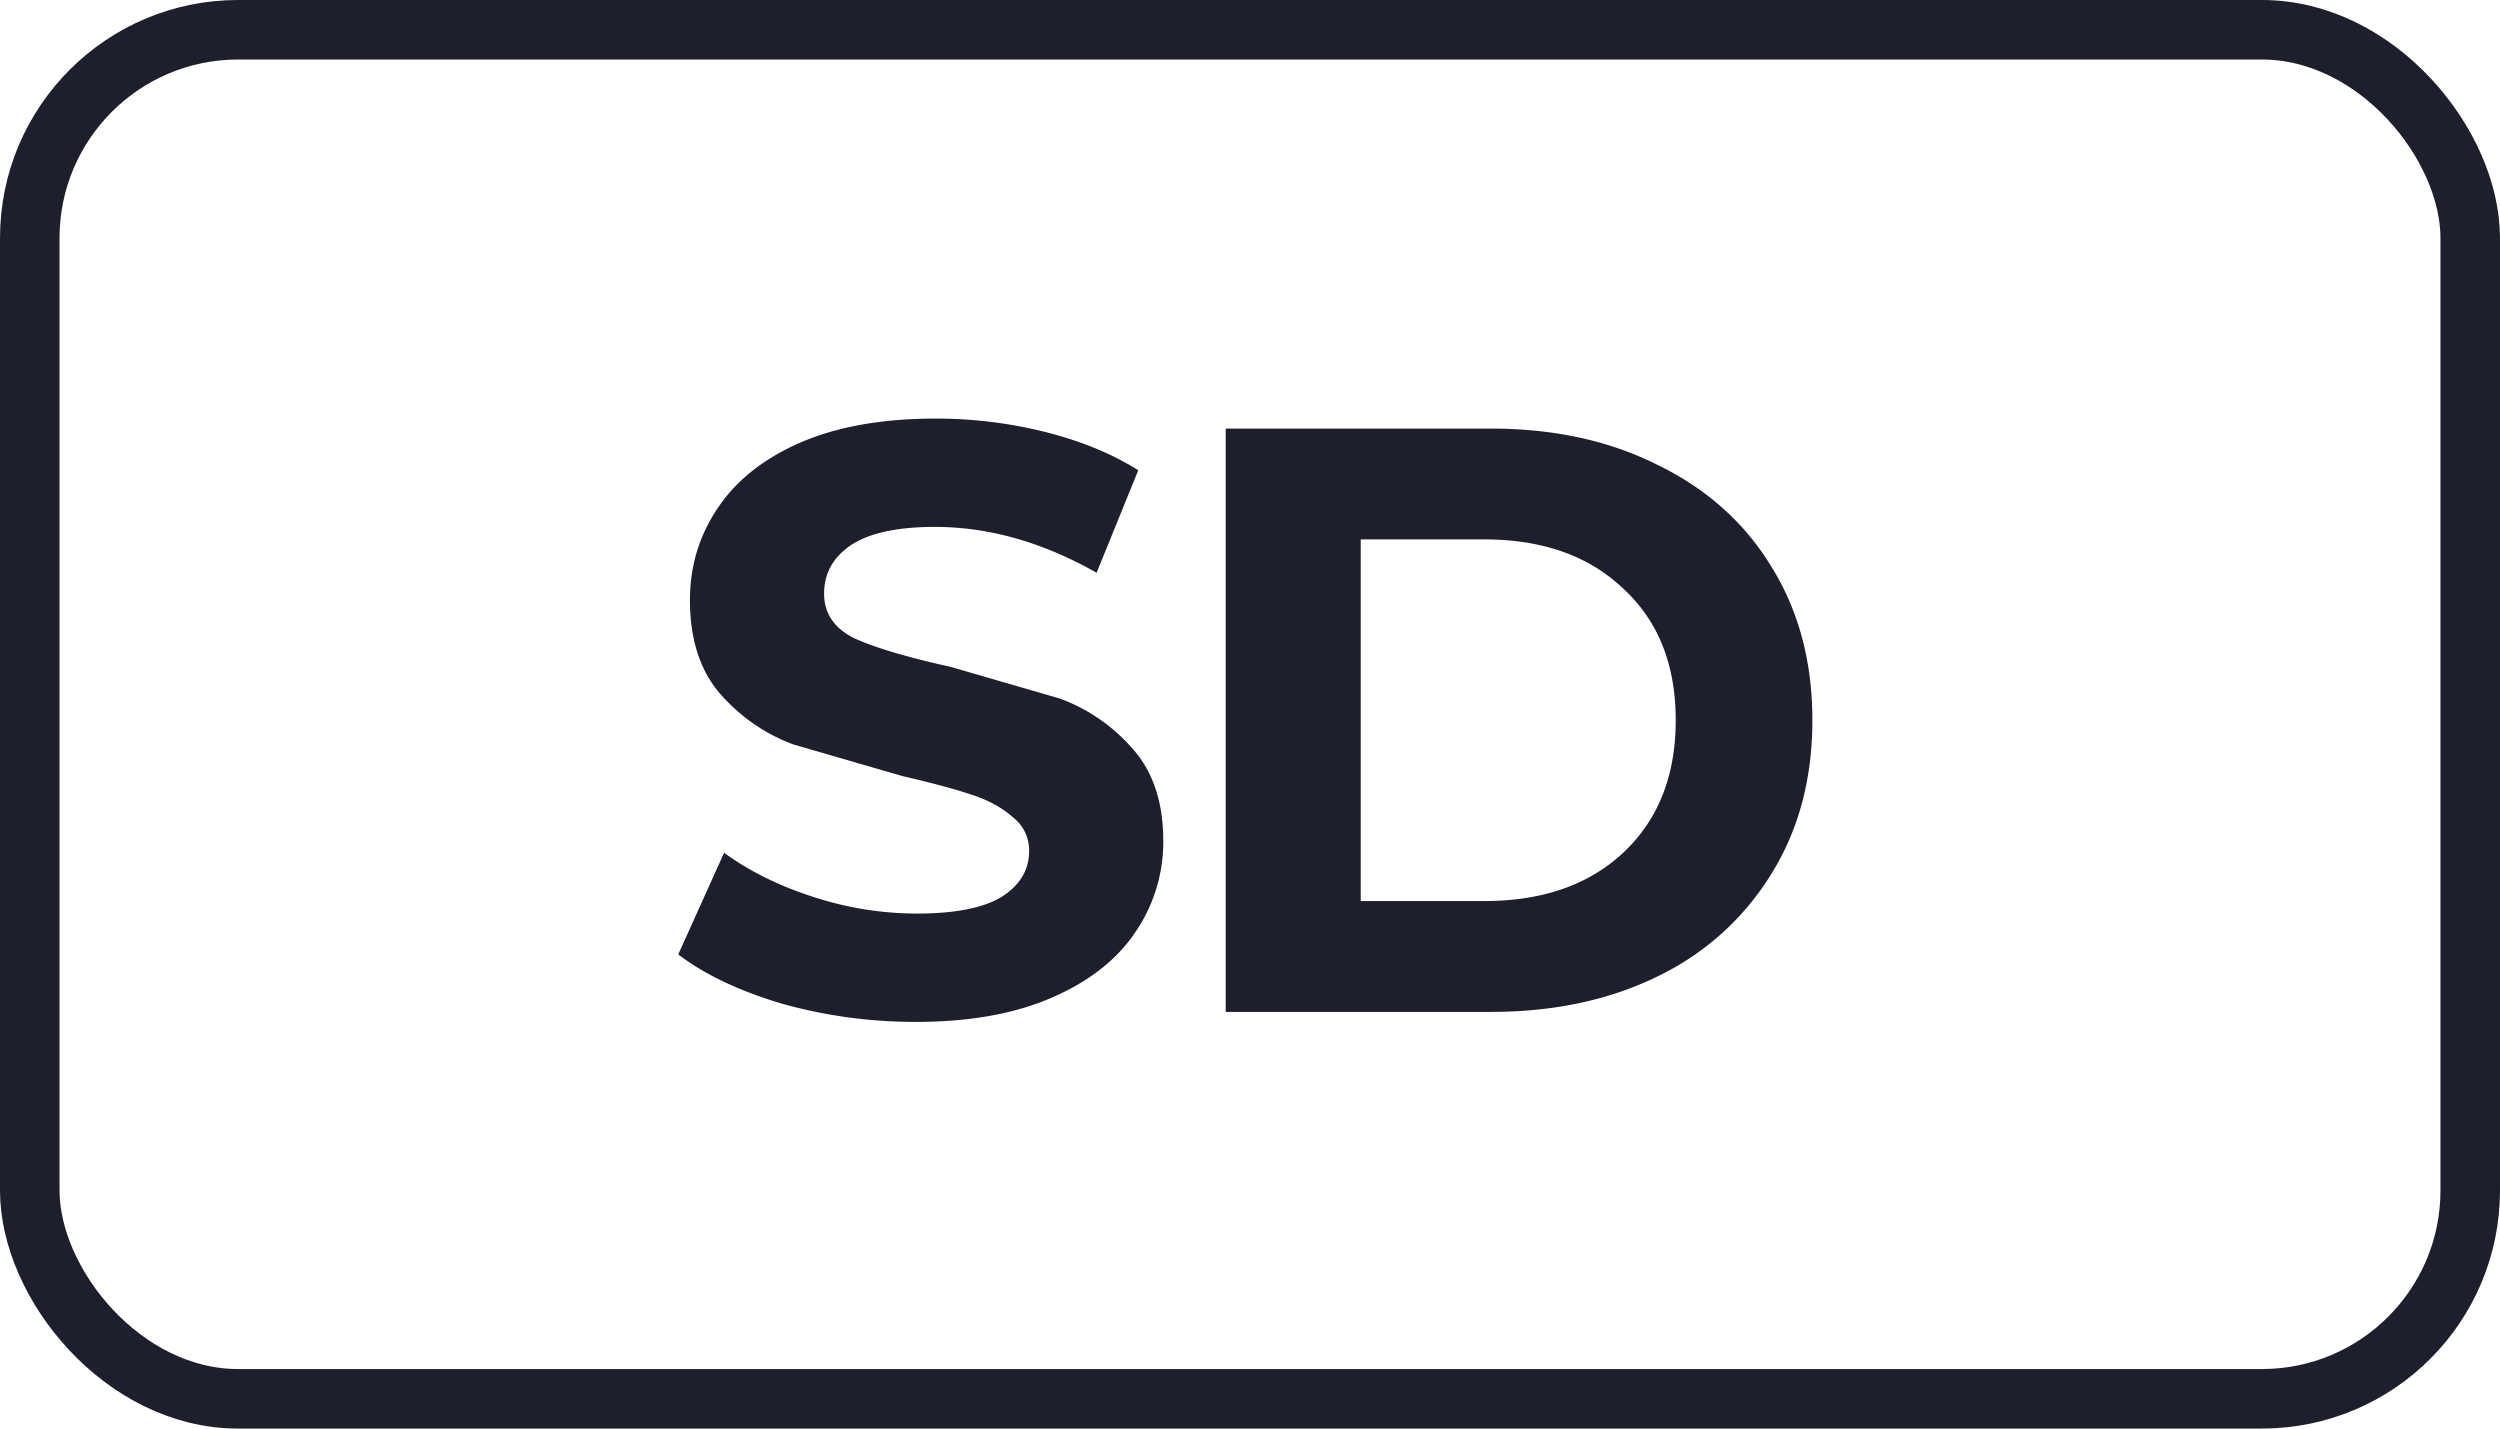
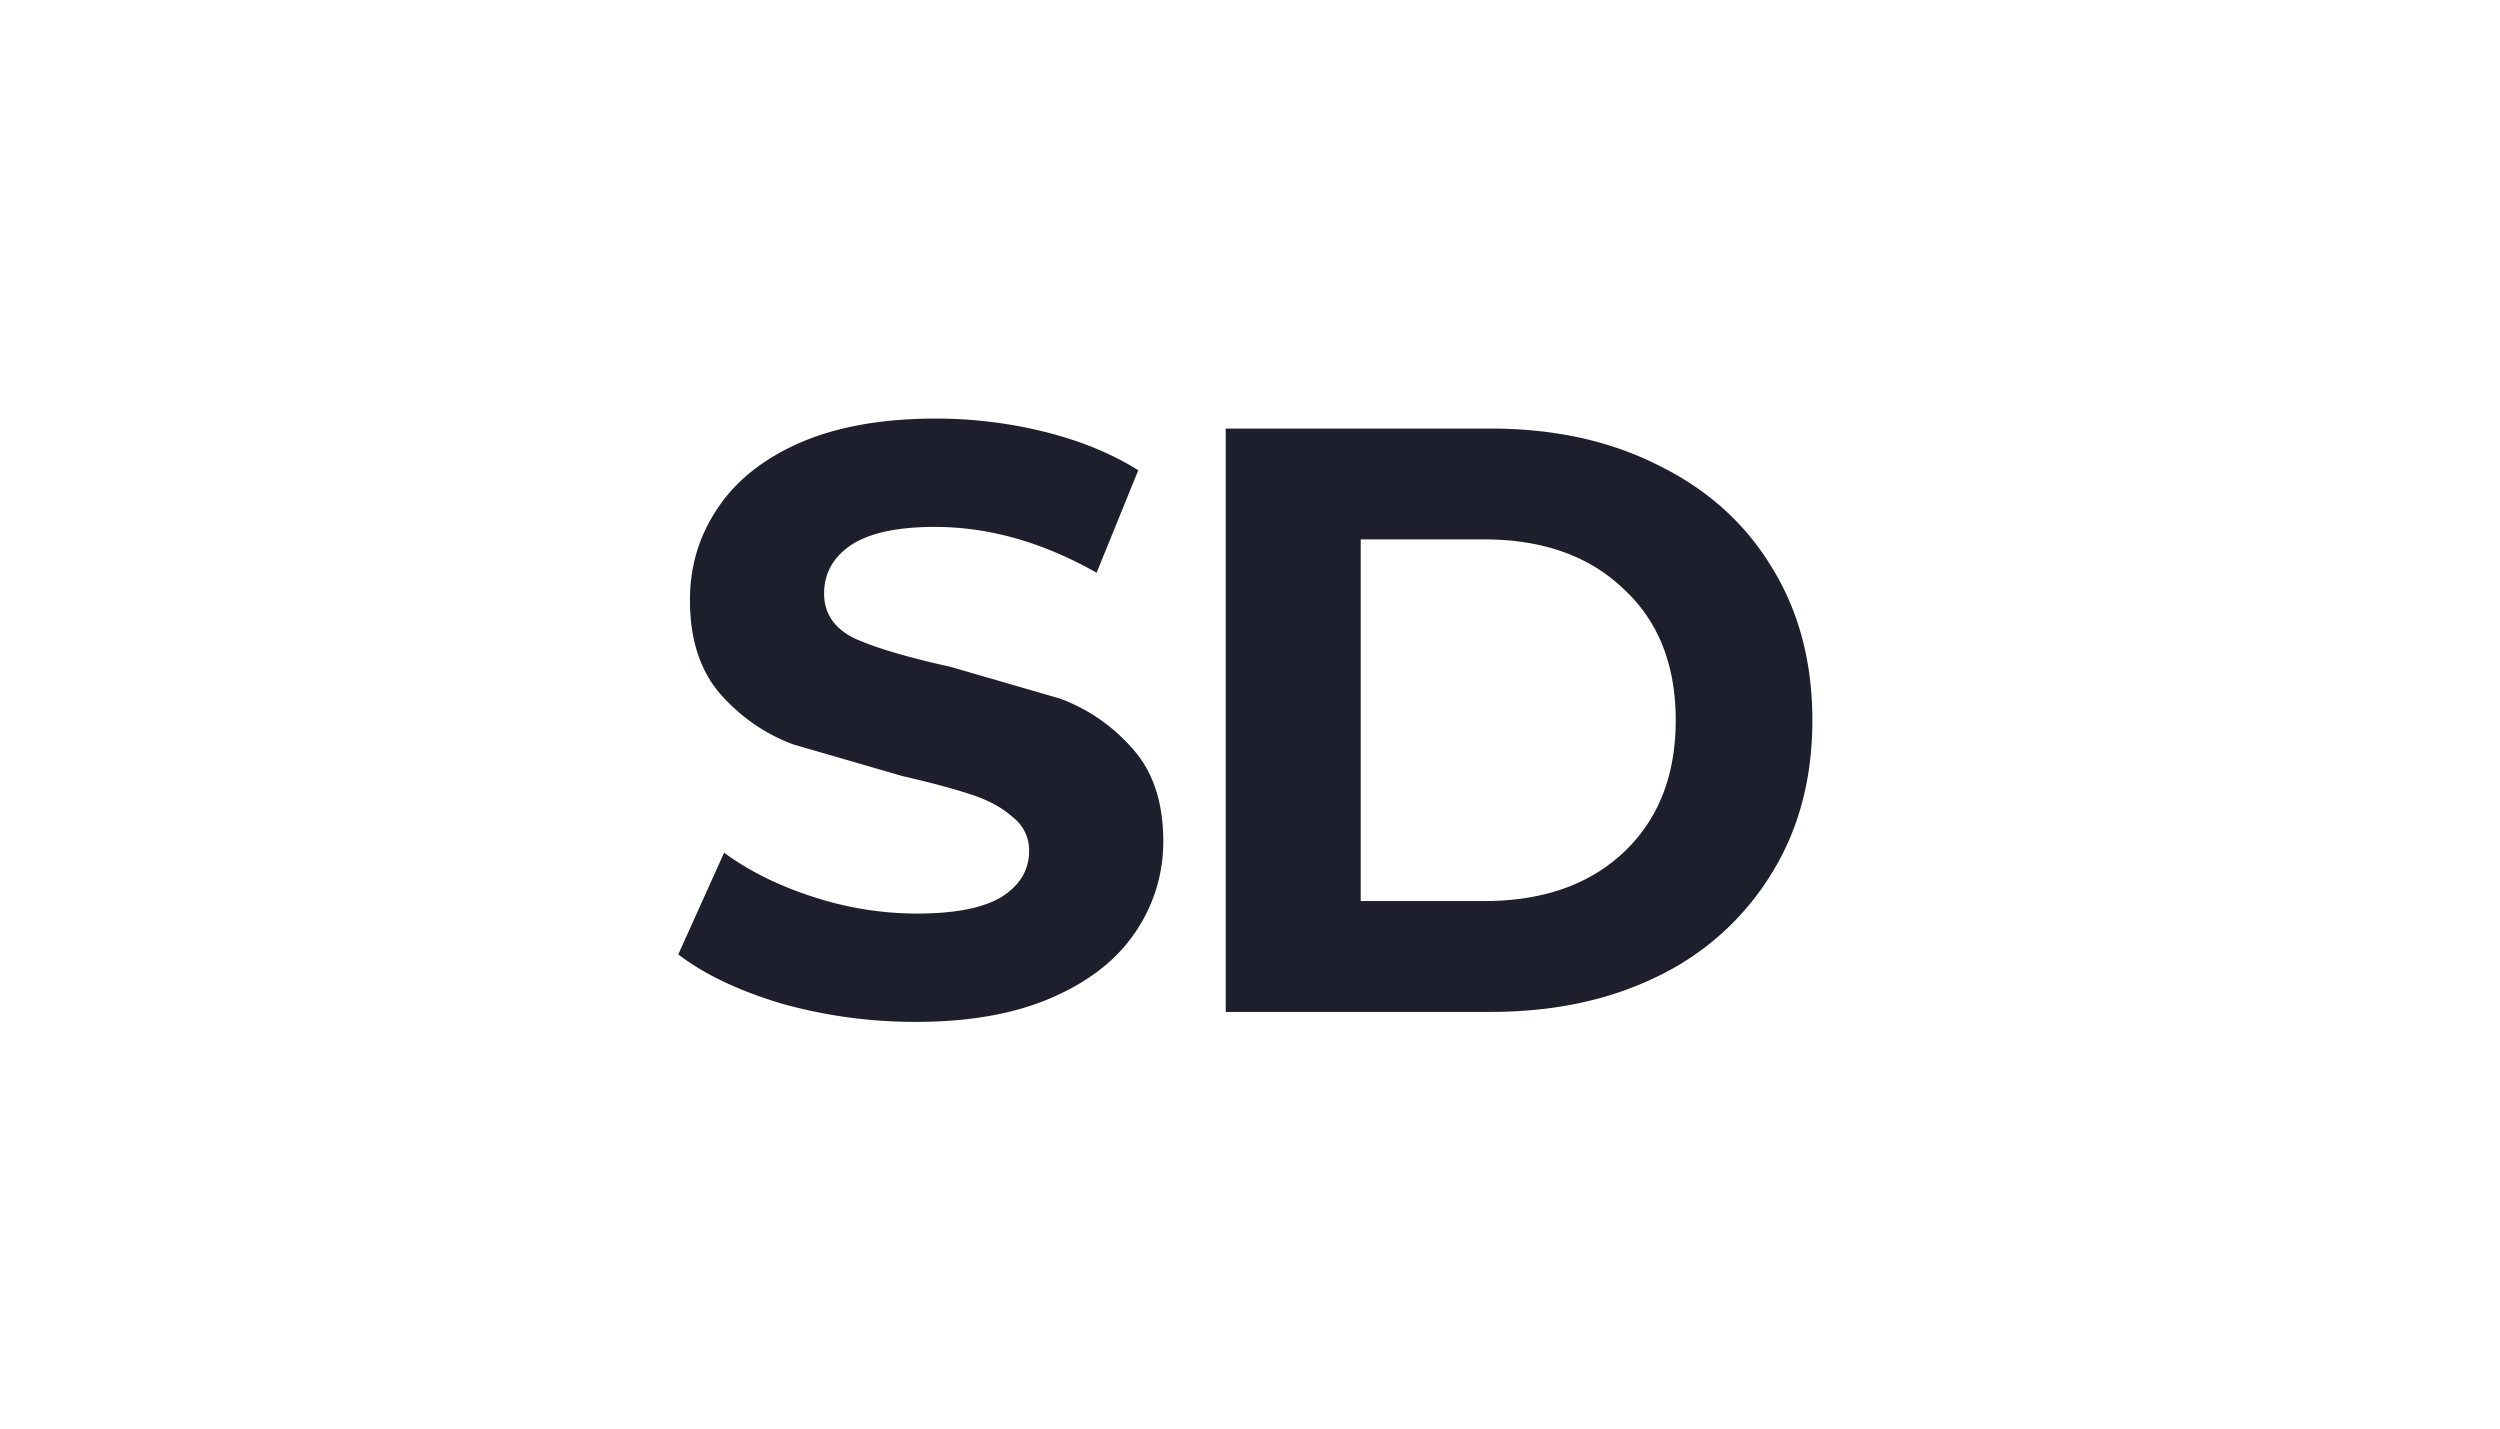
<svg xmlns="http://www.w3.org/2000/svg" width="42" height="24" fill="none">
-   <path d="M15.385 17.168c-.775 0-1.526-.103-2.254-.308-.719-.215-1.297-.49-1.736-.826l.77-1.708c.42.308.919.555 1.498.742a5.63 5.63 0 0 0 1.736.28c.644 0 1.12-.093 1.428-.28.308-.196.462-.453.462-.77a.7.7 0 0 0-.28-.574c-.177-.159-.411-.285-.7-.378-.28-.093-.663-.196-1.148-.308l-1.834-.532c-.476-.177-.887-.462-1.232-.854-.336-.392-.504-.915-.504-1.568 0-.569.154-1.083.462-1.54.308-.467.77-.835 1.386-1.106.625-.271 1.386-.406 2.282-.406a7.55 7.55 0 0 1 1.834.224c.597.149 1.12.364 1.568.644l-.7 1.722c-.905-.513-1.811-.77-2.716-.77-.635 0-1.106.103-1.414.308-.299.205-.448.476-.448.812s.173.588.518.756c.355.159.891.317 1.61.476l1.834.532a2.98 2.98 0 0 1 1.218.84c.345.383.518.901.518 1.554a2.68 2.68 0 0 1-.476 1.54c-.308.457-.775.821-1.4 1.092s-1.386.406-2.282.406zM20.592 7.2h4.452c1.064 0 2.002.205 2.814.616.821.401 1.456.971 1.904 1.708.457.737.686 1.596.686 2.576s-.229 1.839-.686 2.576a4.55 4.55 0 0 1-1.904 1.722c-.812.401-1.75.602-2.814.602h-4.452V7.2zm4.34 7.938c.98 0 1.759-.271 2.338-.812.588-.551.882-1.293.882-2.226s-.294-1.671-.882-2.212c-.579-.551-1.358-.826-2.338-.826H22.86v6.076h2.072z" fill="#1d1f2c" />
-   <rect x=".5" y=".5" width="41" height="23" rx="3.5" stroke="#1d1f2c" />
+   <path d="M15.385 17.168c-.775 0-1.526-.103-2.254-.308-.719-.215-1.297-.49-1.736-.826l.77-1.708c.42.308.919.555 1.498.742a5.63 5.63 0 0 0 1.736.28c.644 0 1.12-.093 1.428-.28.308-.196.462-.453.462-.77a.7.7 0 0 0-.28-.574c-.177-.159-.411-.285-.7-.378-.28-.093-.663-.196-1.148-.308l-1.834-.532c-.476-.177-.887-.462-1.232-.854-.336-.392-.504-.915-.504-1.568 0-.569.154-1.083.462-1.54.308-.467.77-.835 1.386-1.106.625-.271 1.386-.406 2.282-.406a7.55 7.55 0 0 1 1.834.224c.597.149 1.12.364 1.568.644l-.7 1.722c-.905-.513-1.811-.77-2.716-.77-.635 0-1.106.103-1.414.308-.299.205-.448.476-.448.812s.173.588.518.756c.355.159.891.317 1.61.476l1.834.532a2.98 2.98 0 0 1 1.218.84c.345.383.518.901.518 1.554a2.68 2.68 0 0 1-.476 1.54c-.308.457-.775.821-1.4 1.092s-1.386.406-2.282.406zM20.592 7.2h4.452c1.064 0 2.002.205 2.814.616.821.401 1.456.971 1.904 1.708.457.737.686 1.596.686 2.576s-.229 1.839-.686 2.576a4.55 4.55 0 0 1-1.904 1.722c-.812.401-1.75.602-2.814.602h-4.452V7.2m4.34 7.938c.98 0 1.759-.271 2.338-.812.588-.551.882-1.293.882-2.226s-.294-1.671-.882-2.212c-.579-.551-1.358-.826-2.338-.826H22.86v6.076h2.072z" fill="#1d1f2c" />
</svg>